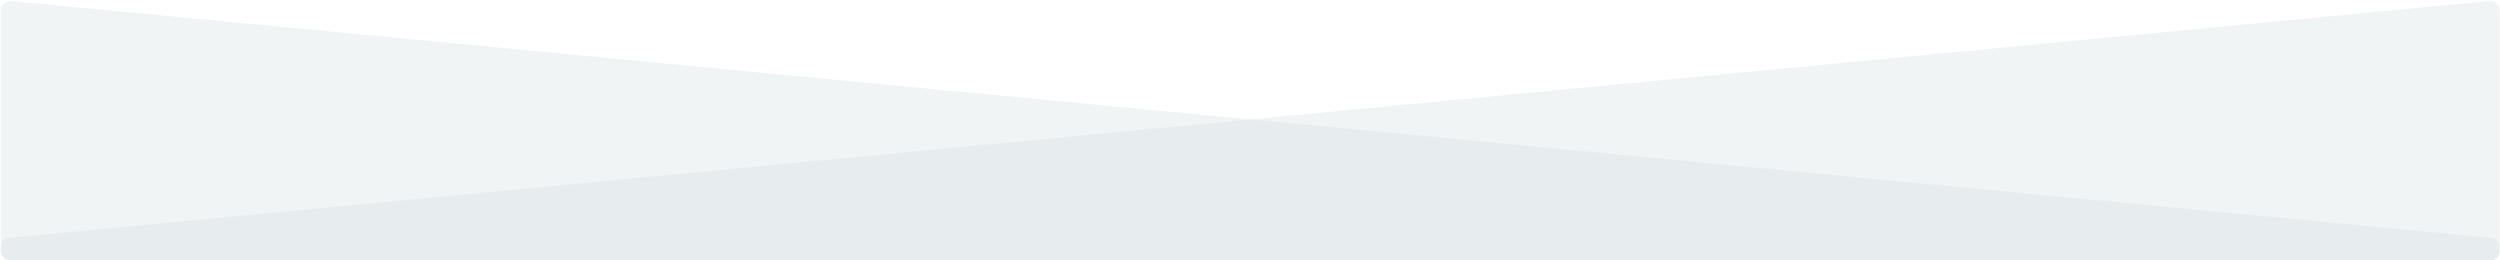
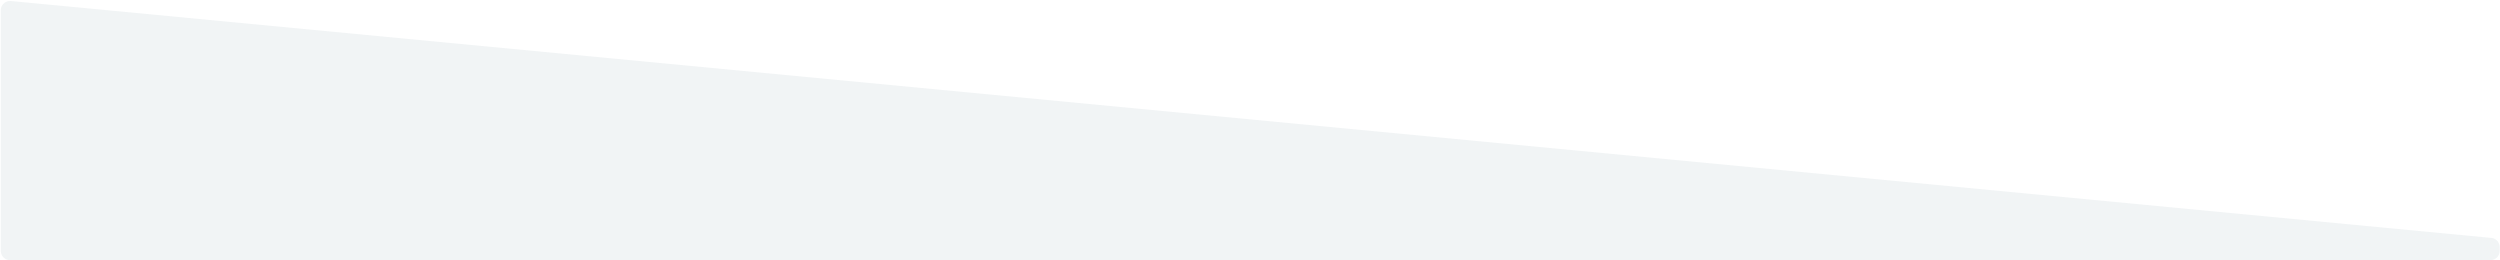
<svg xmlns="http://www.w3.org/2000/svg" width="2700" height="281" viewBox="0 0 2700 281" fill="none">
  <path d="M0.866 11.062C0.866 5.164 5.945 0.547 11.816 1.107L2690.62 256.951C2695.76 257.441 2699.67 261.751 2699.67 266.906V270.986C2699.67 276.509 2695.2 280.986 2689.67 280.986H10.866C5.343 280.986 0.866 276.509 0.866 270.986V11.062Z" fill="#D1DADE" fill-opacity="0.3" />
-   <path d="M2699.67 11.062C2699.67 5.164 2694.59 0.547 2688.72 1.107L9.915 256.951C4.784 257.441 0.866 261.751 0.866 266.906V270.986C0.866 276.509 5.343 280.986 10.866 280.986H2689.67C2695.2 280.986 2699.67 276.509 2699.67 270.986V11.062Z" fill="#D1DADE" fill-opacity="0.3" />
</svg>